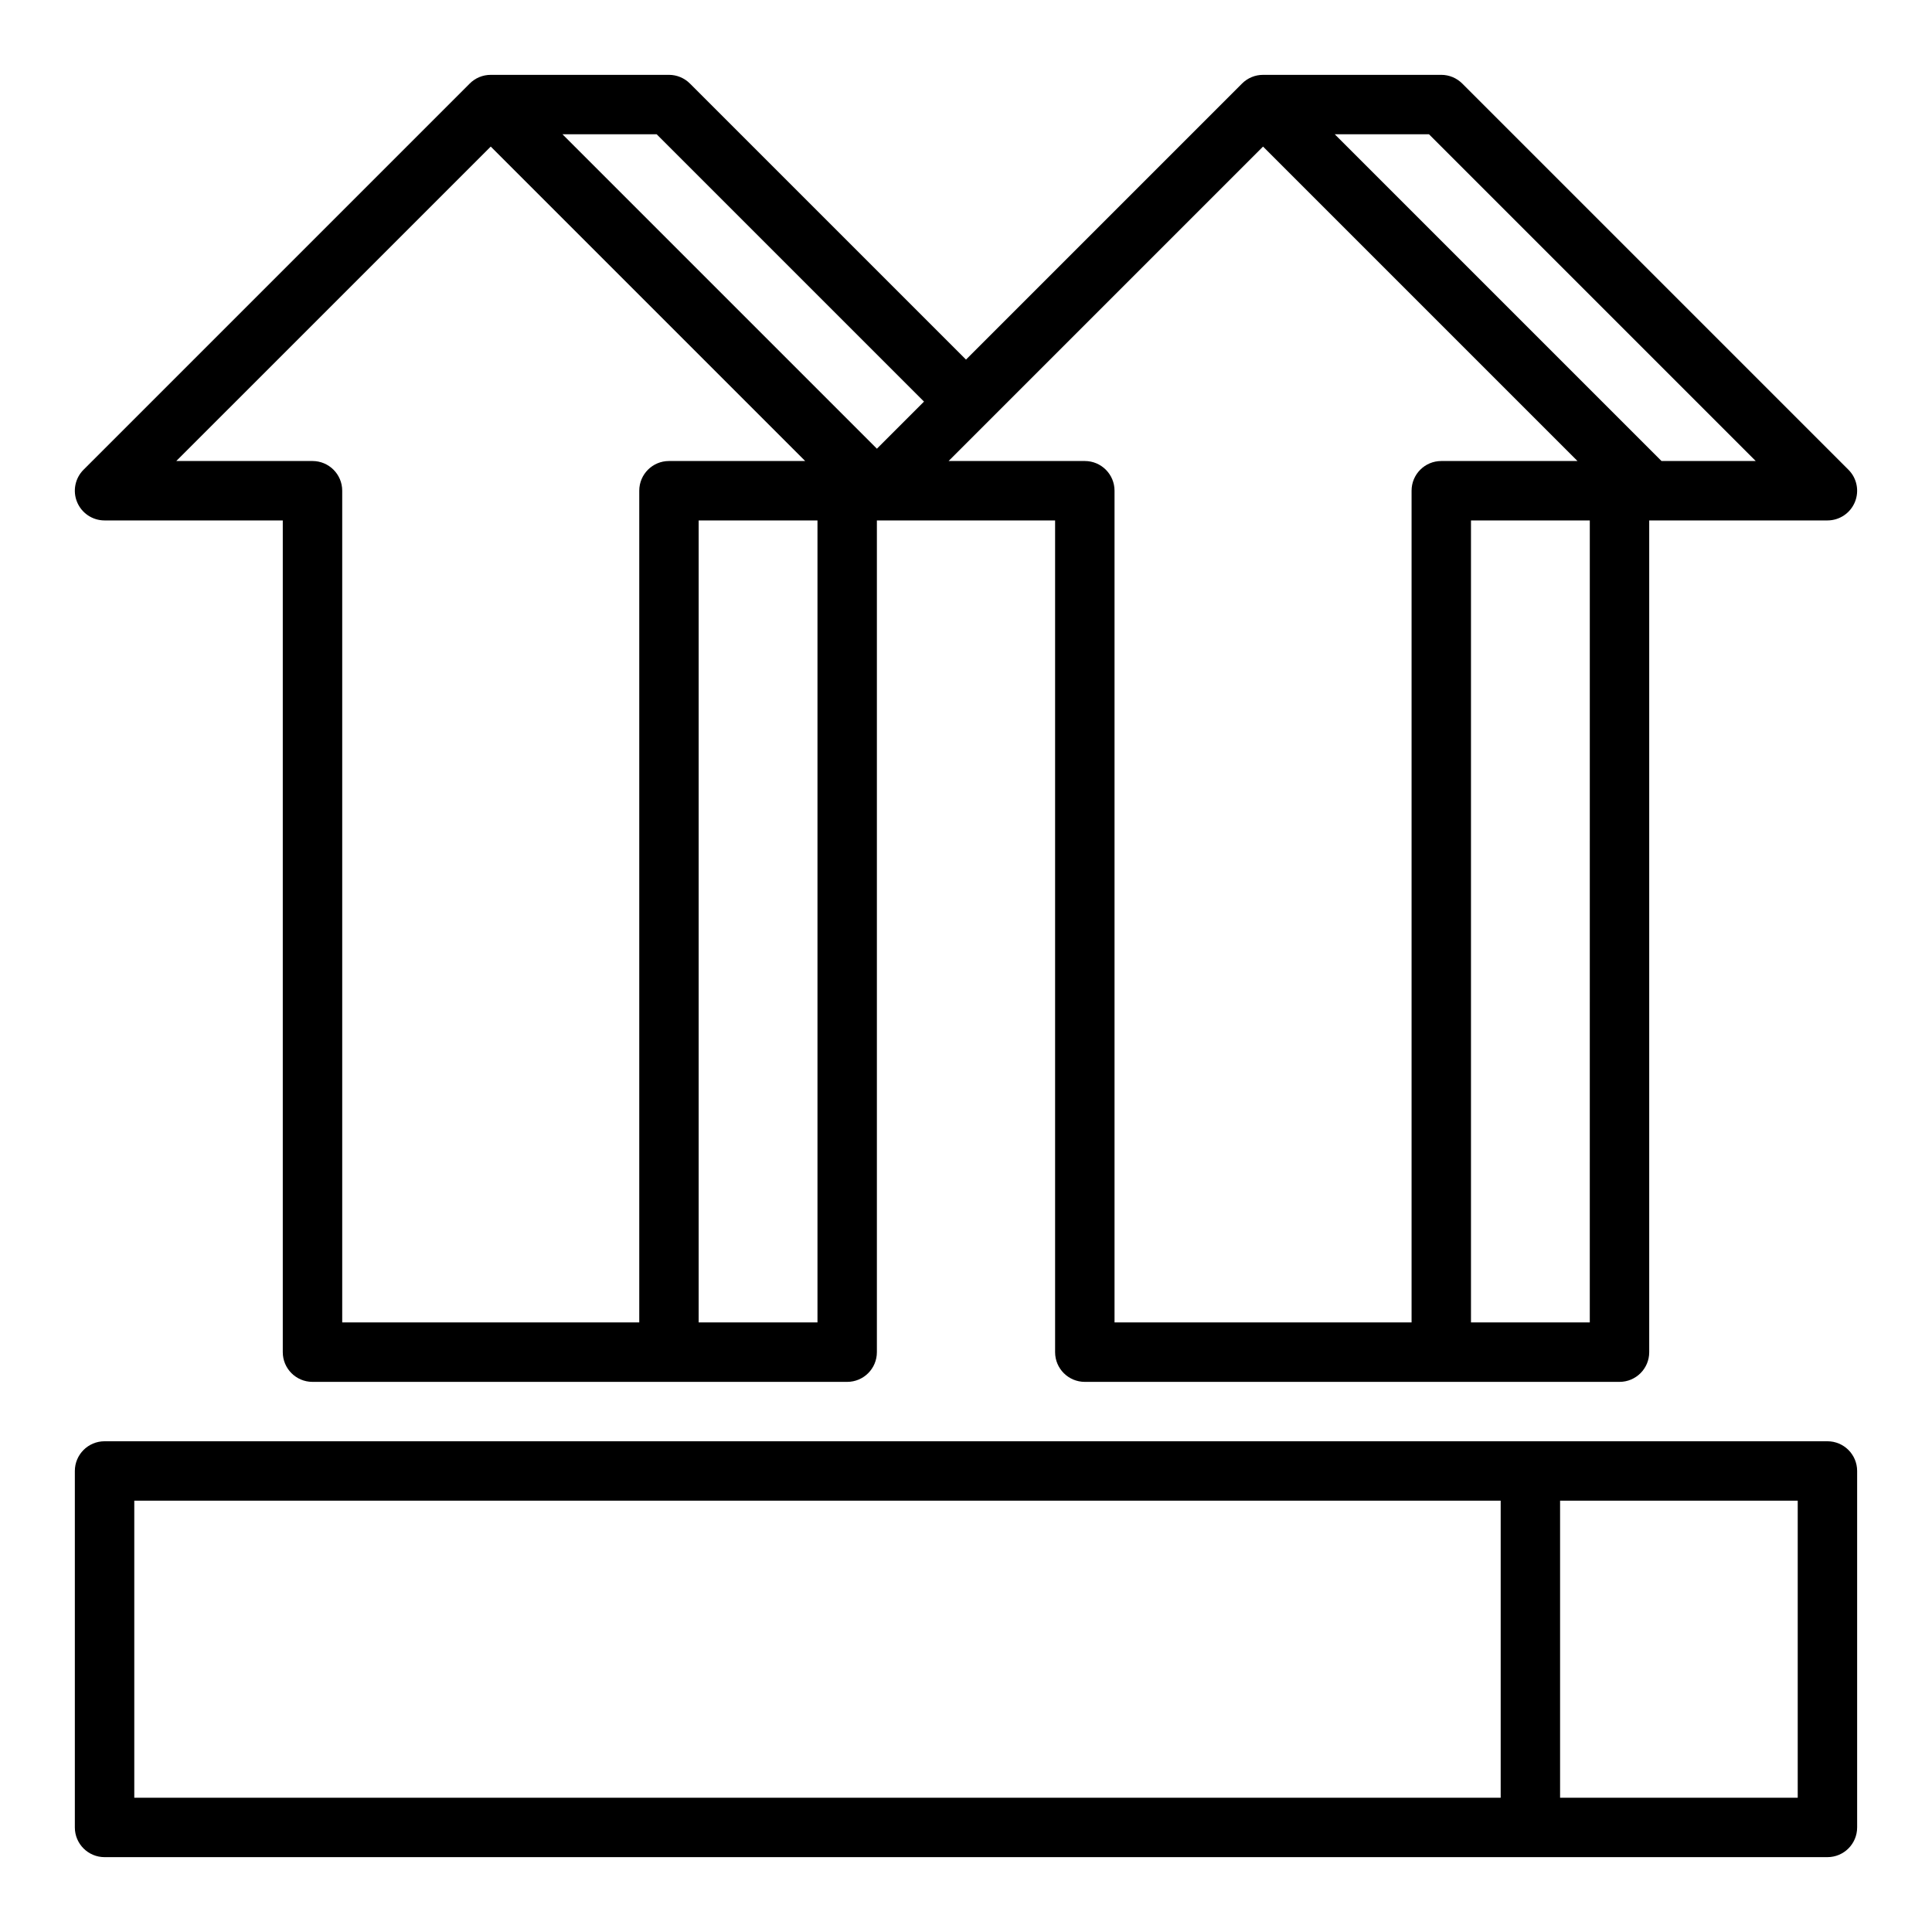
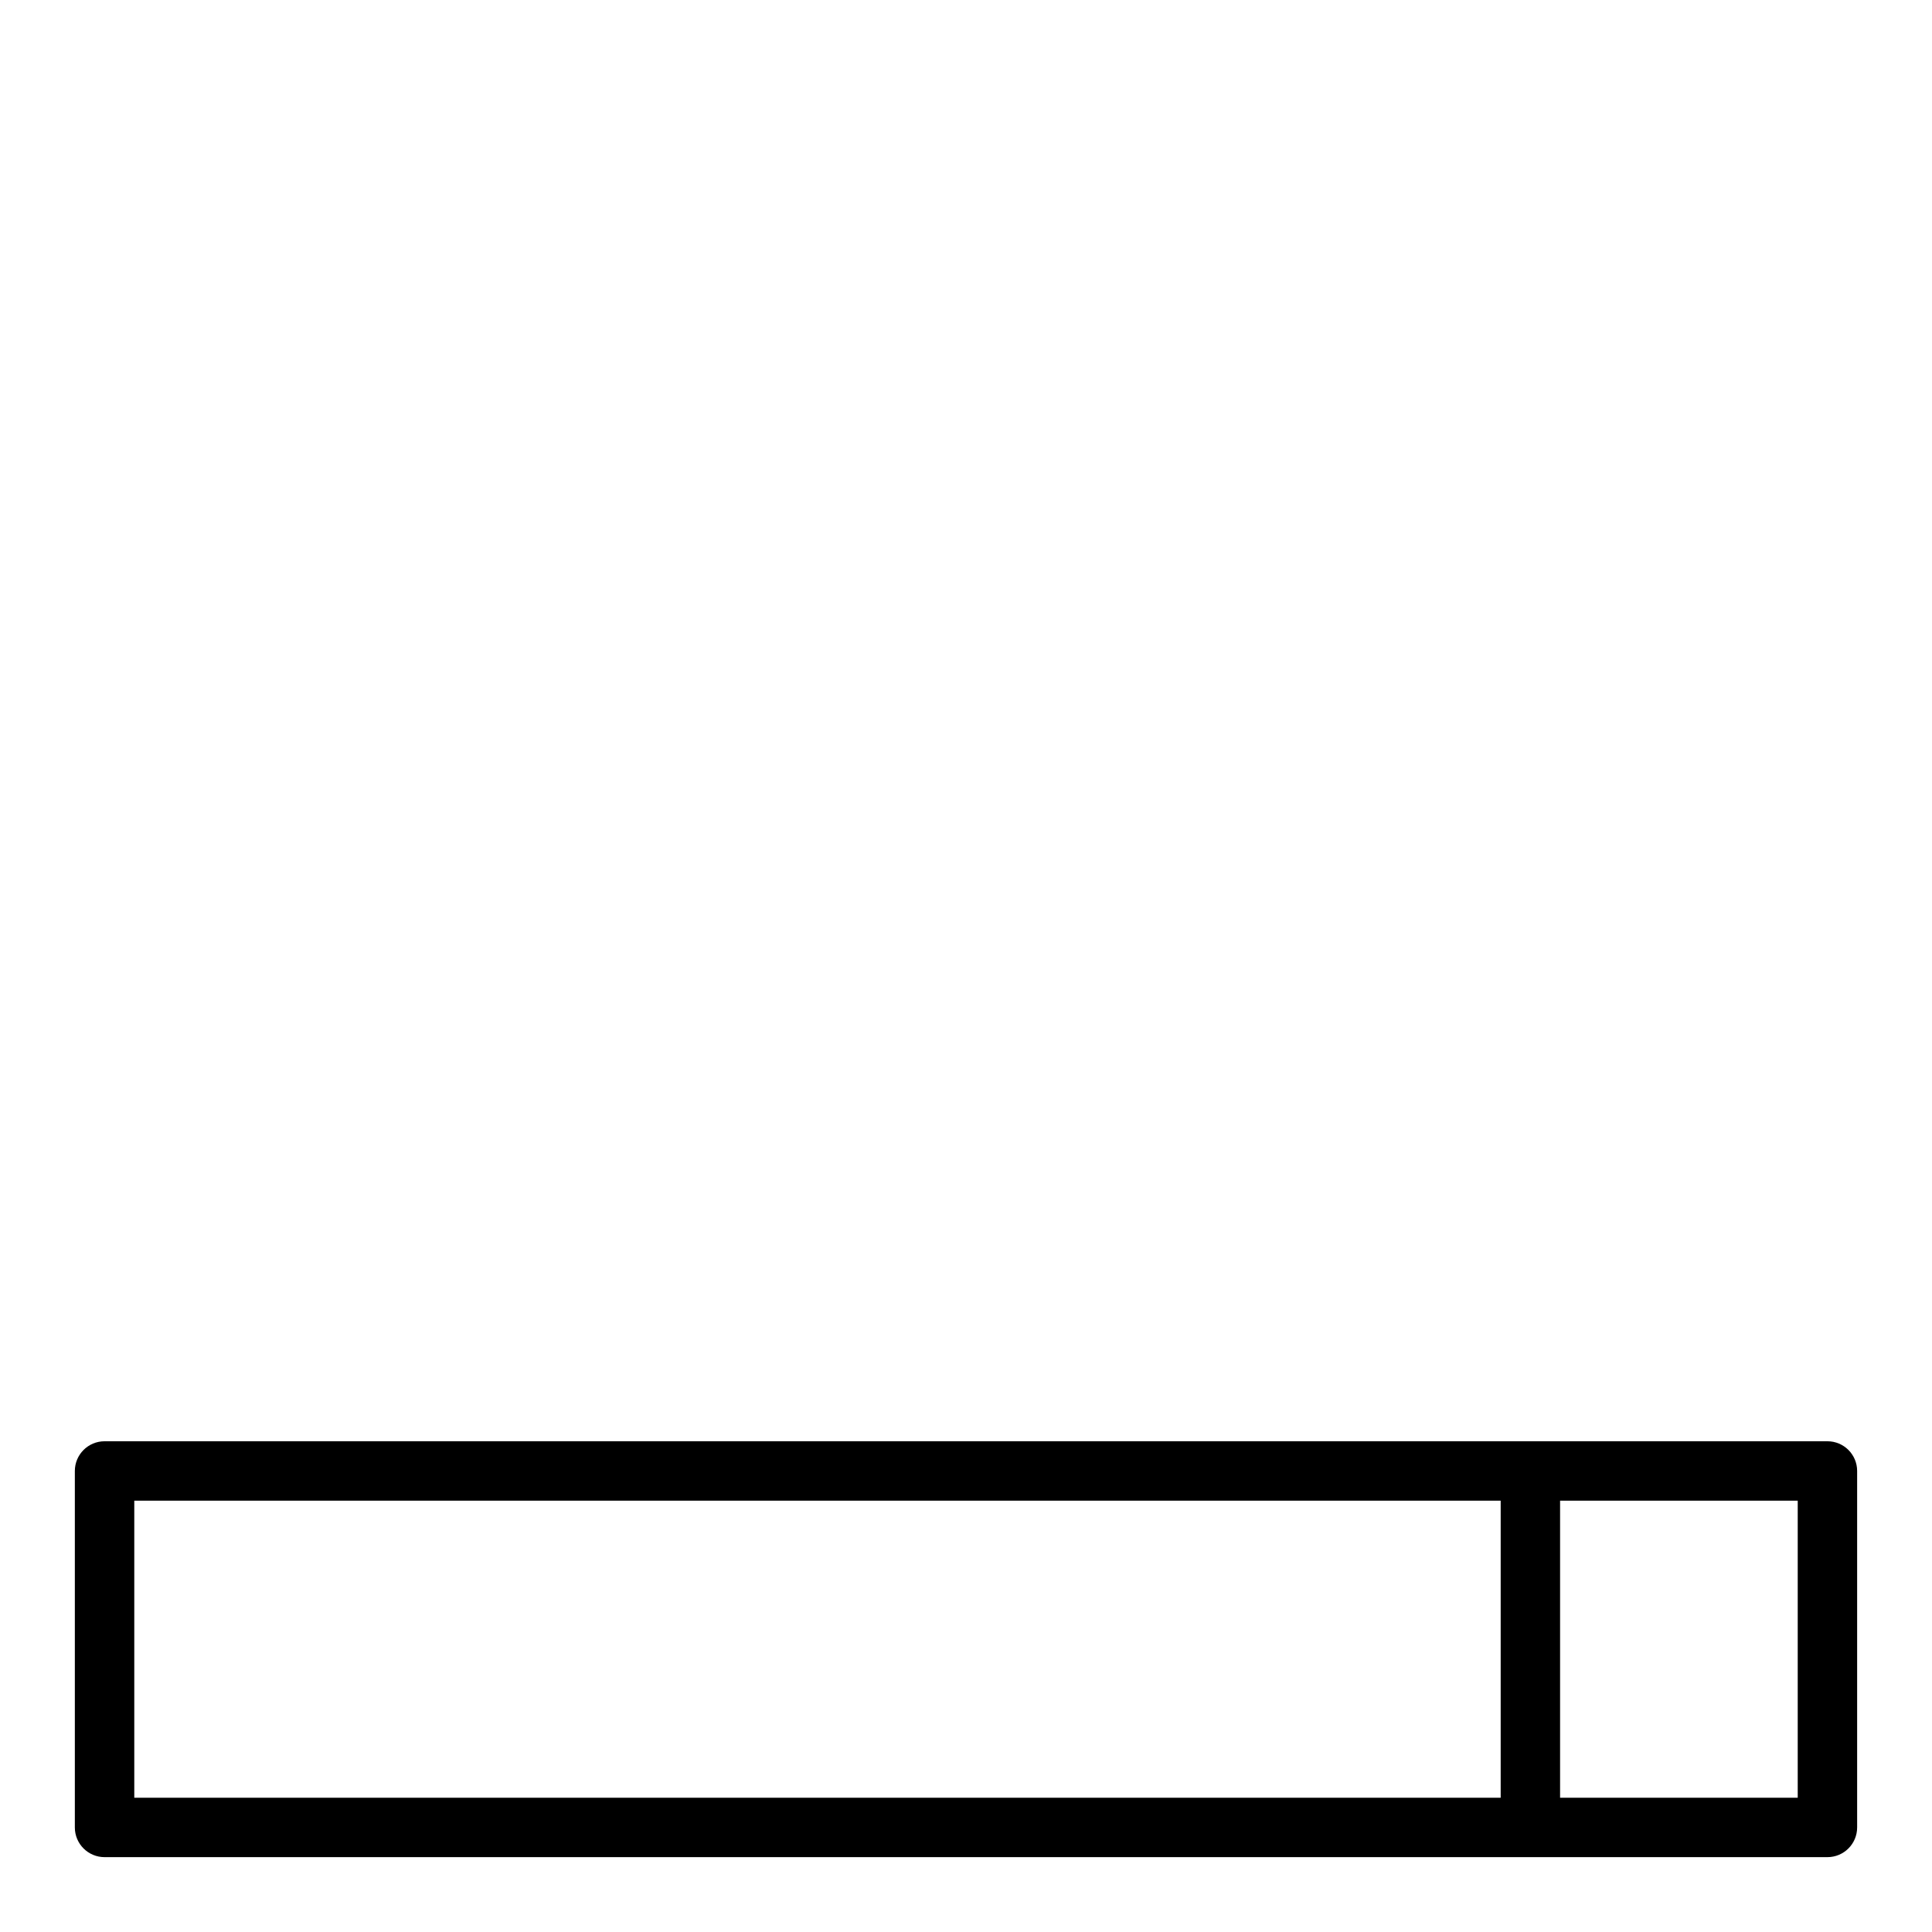
<svg xmlns="http://www.w3.org/2000/svg" fill="#000000" width="800px" height="800px" version="1.1" viewBox="144 144 512 512">
  <g>
-     <path d="m171.71 281.92h47.23v220.42c0 4.348 3.523 7.871 7.871 7.871h141.7c4.348 0 7.871-3.523 7.871-7.871v-220.42h47.23v220.42c0 4.348 3.527 7.871 7.875 7.871h141.7c4.348 0 7.871-3.523 7.871-7.871v-220.42h47.234c3.184 0 6.051-1.918 7.269-4.859s0.547-6.328-1.707-8.578l-102.34-102.34c-1.477-1.477-3.477-2.309-5.566-2.309h-47.23v0.004c-2.09-0.004-4.09 0.824-5.566 2.305l-73.152 73.152-73.156-73.152c-1.477-1.477-3.477-2.309-5.566-2.309h-47.23v0.004c-2.09-0.004-4.094 0.824-5.566 2.305l-102.34 102.34c-2.254 2.25-2.926 5.637-1.707 8.578s4.09 4.859 7.273 4.859zm188.93 212.54h-31.488v-212.54h31.488zm204.67 0h-31.484v-212.54h31.488zm43.973-228.29-24.965 0.004-86.594-86.594h24.969zm-130.56-83.328 83.332 83.332h-36.102c-4.348 0-7.871 3.523-7.871 7.871v220.41h-78.719v-220.41c0-4.348-3.523-7.871-7.871-7.871h-36.102zm-89.852 67.586-12.484 12.484-83.332-83.332h24.965zm-114.82-67.586 83.332 83.332h-36.102c-4.348 0-7.871 3.523-7.871 7.871v220.41h-78.719v-220.41c0-4.348-3.527-7.871-7.875-7.871h-36.098z" />
    <path d="m628.29 525.95h-456.58c-4.348 0-7.875 3.527-7.875 7.875v94.465c0 4.348 3.527 7.871 7.875 7.871h456.58c4.348 0 7.871-3.523 7.871-7.871v-94.465c0-4.348-3.523-7.875-7.871-7.875zm-86.594 94.465h-362.11v-78.719h362.11zm78.719 0h-62.977v-78.719h62.977z" />
  </g>
</svg>